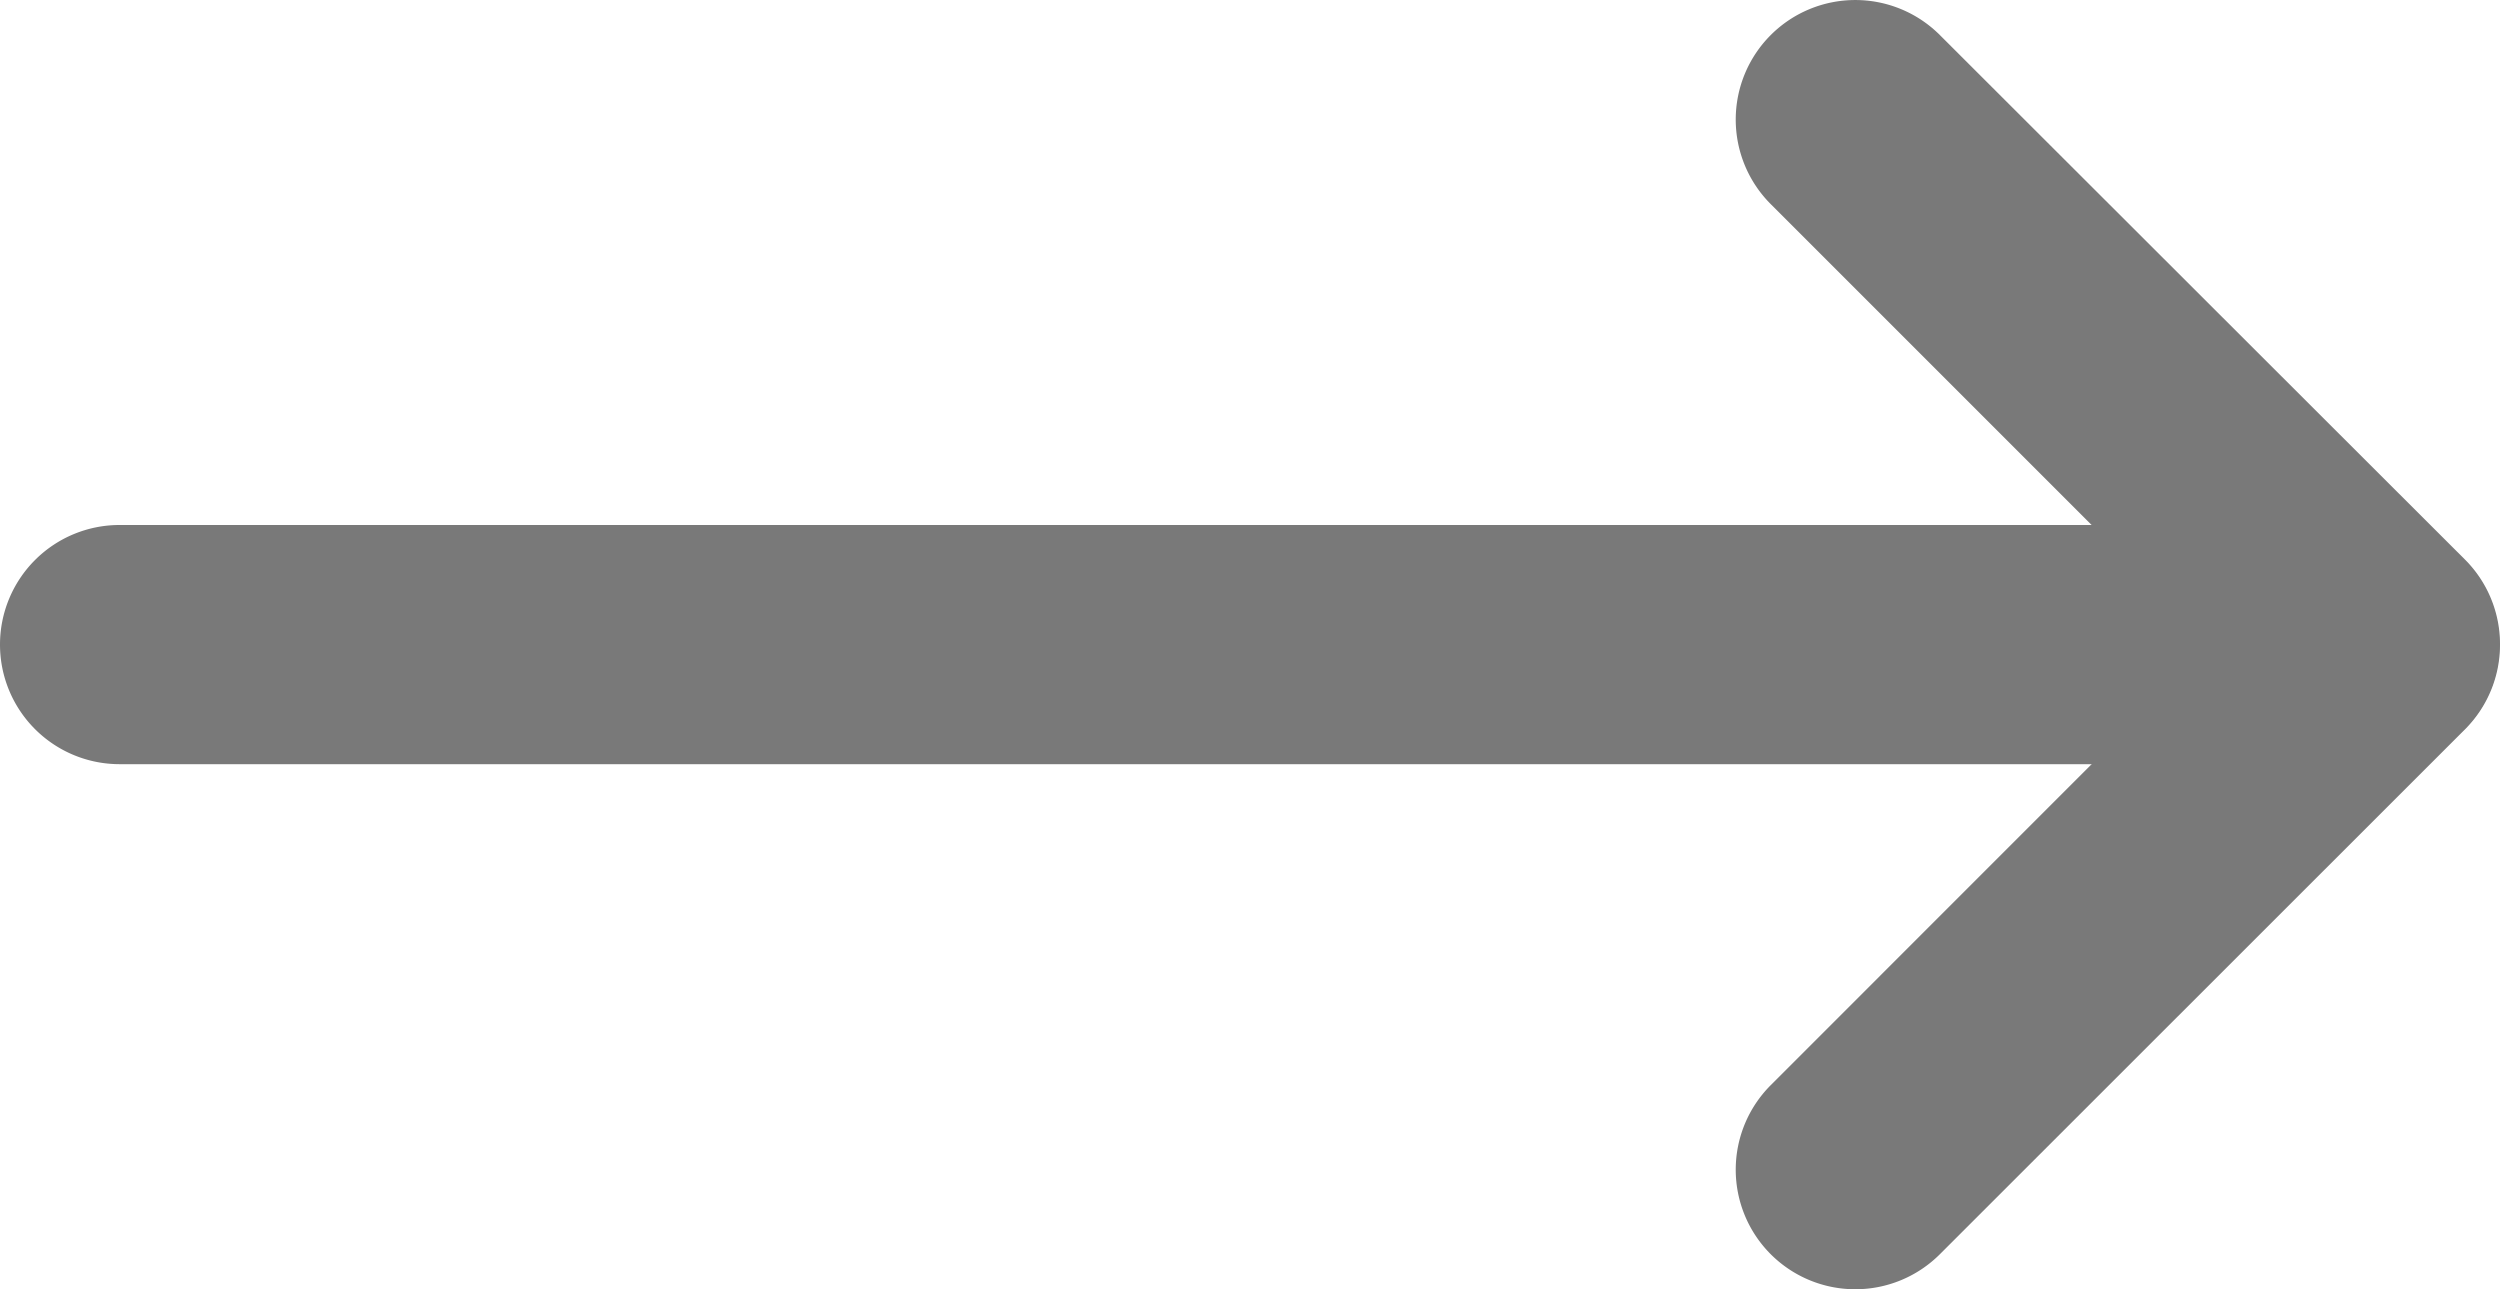
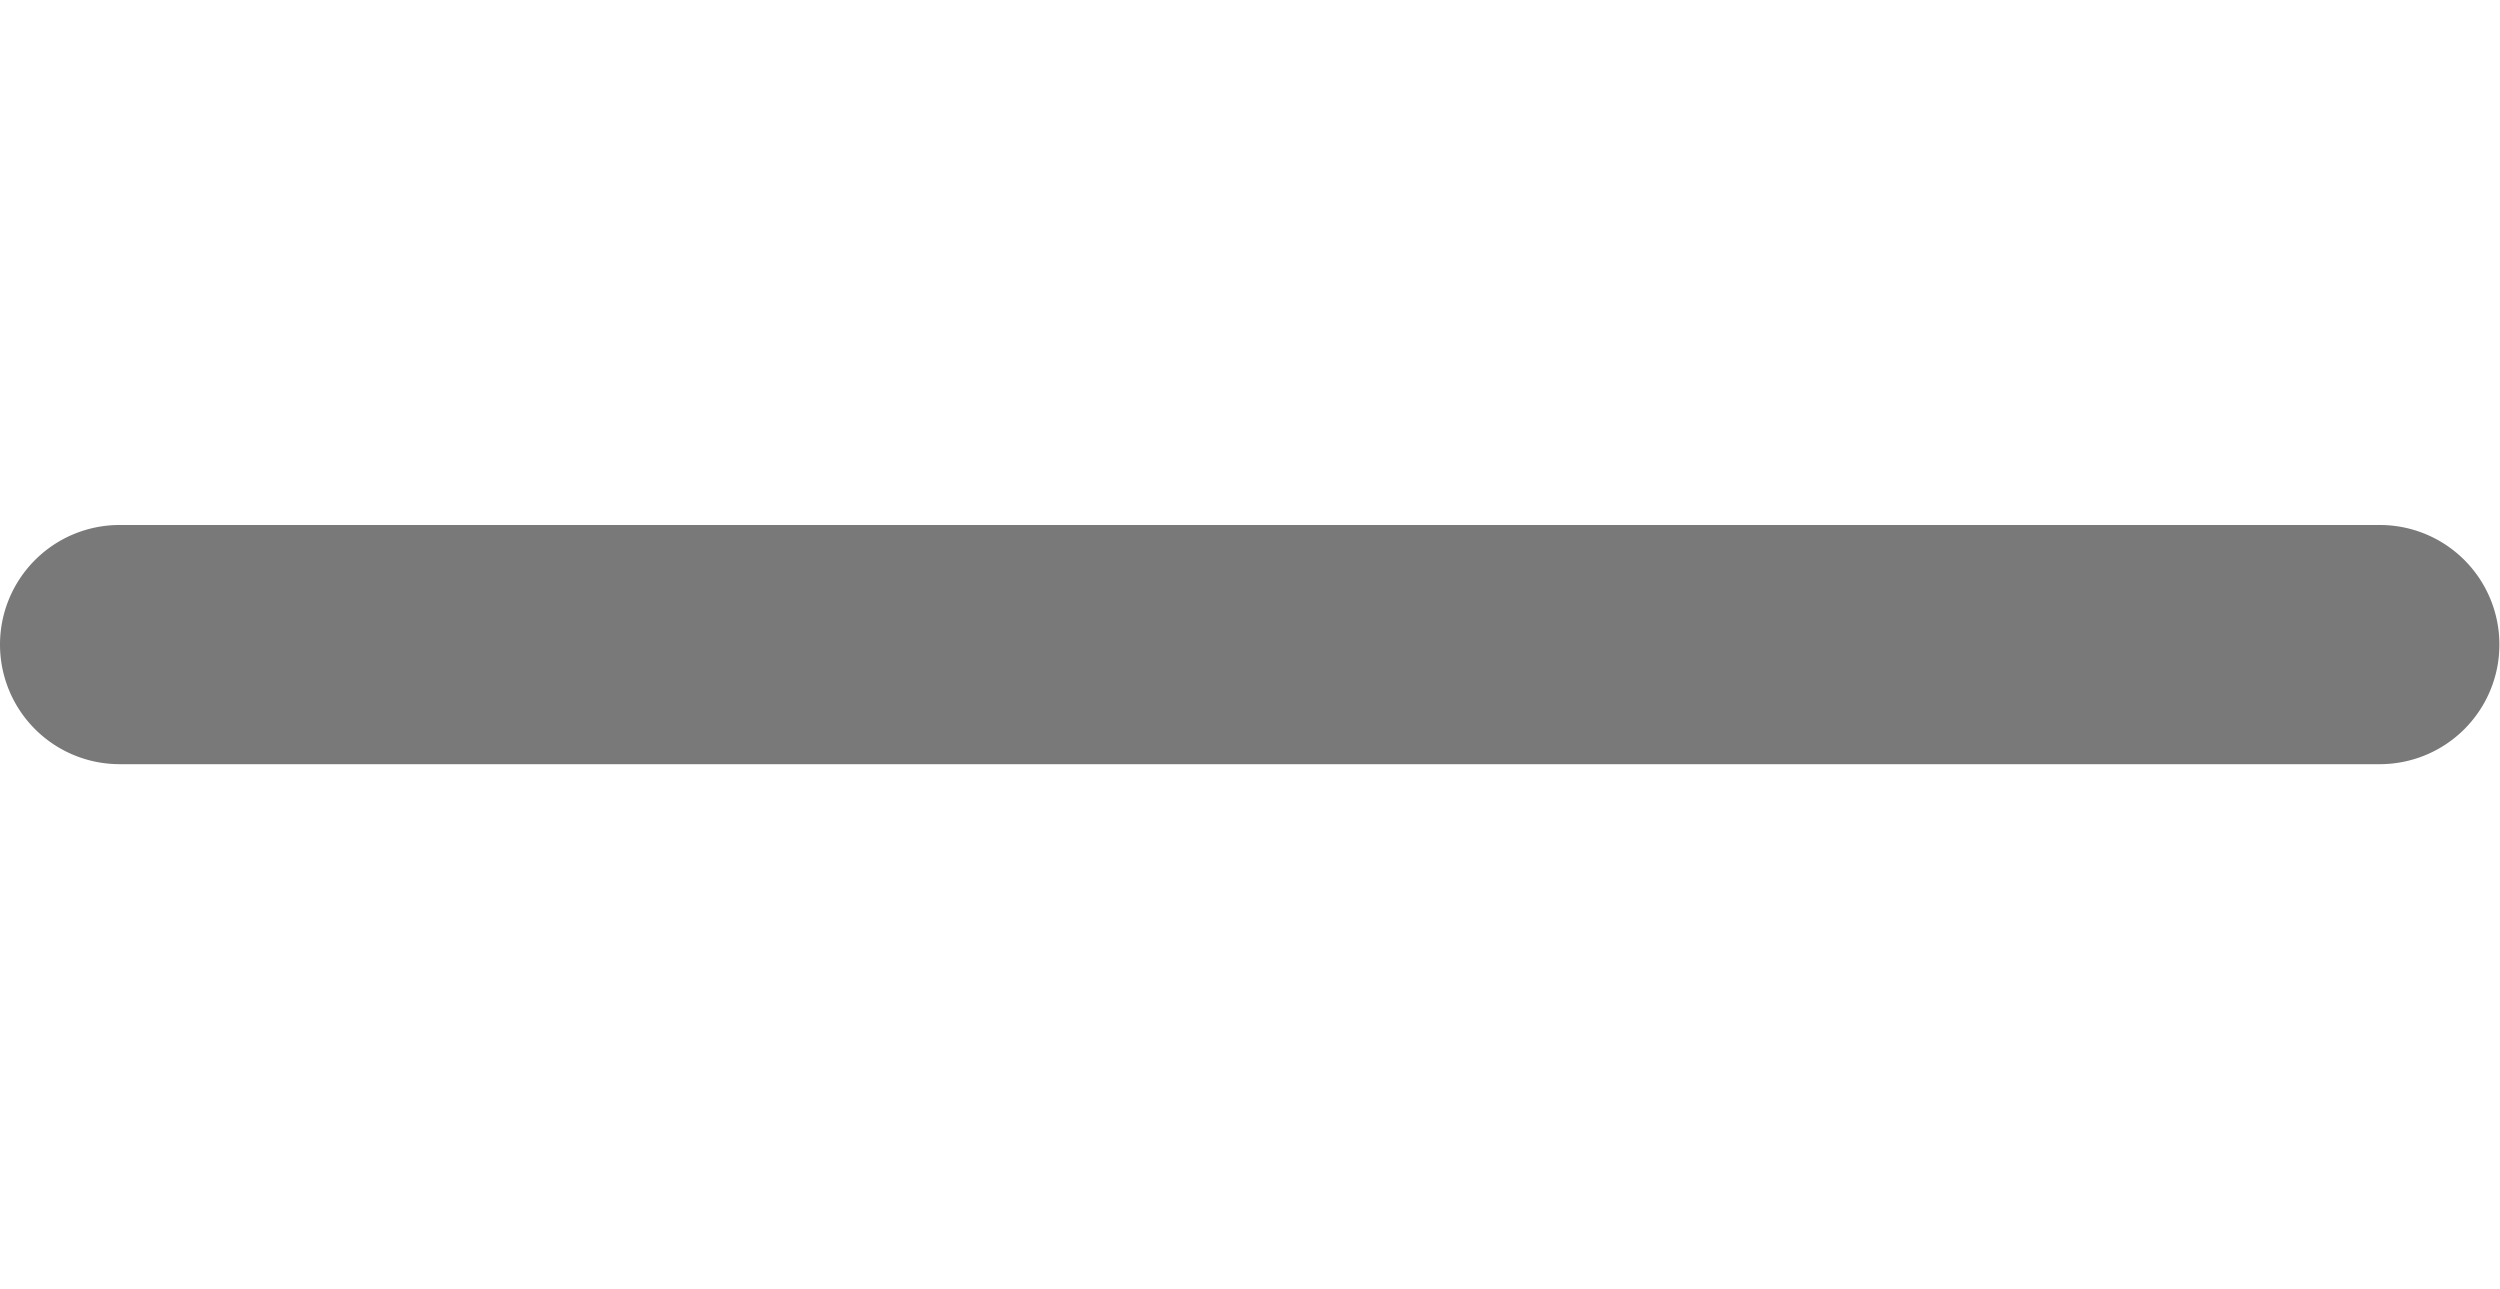
<svg xmlns="http://www.w3.org/2000/svg" width="20.905" height="10.781" viewBox="0 0 20.905 10.781">
  <g id="Icon_feather-arrow-down-circle" data-name="Icon feather-arrow-down-circle" transform="translate(1 9.781) rotate(-90)">
-     <path id="Pfad_126" data-name="Pfad 126" d="M4.391,5.391A1,1,0,0,1,3.684,5.1L-.707.707a1,1,0,0,1,0-1.414,1,1,0,0,1,1.414,0L4.391,2.976,8.074-.707a1,1,0,0,1,1.414,0,1,1,0,0,1,0,1.414L5.1,5.1A1,1,0,0,1,4.391,5.391Z" transform="translate(0 14.514)" fill="#797979" />
-     <path id="Pfad_127" data-name="Pfad 127" d="M0,19.9a1,1,0,0,1-1-1V0A1,1,0,0,1,0-1,1,1,0,0,1,1,0V18.9A1,1,0,0,1,0,19.9Z" transform="translate(4.391)" fill="#797979" />
+     <path id="Pfad_127" data-name="Pfad 127" d="M0,19.9a1,1,0,0,1-1-1V0A1,1,0,0,1,0-1,1,1,0,0,1,1,0V18.9A1,1,0,0,1,0,19.9" transform="translate(4.391)" fill="#797979" />
  </g>
</svg>